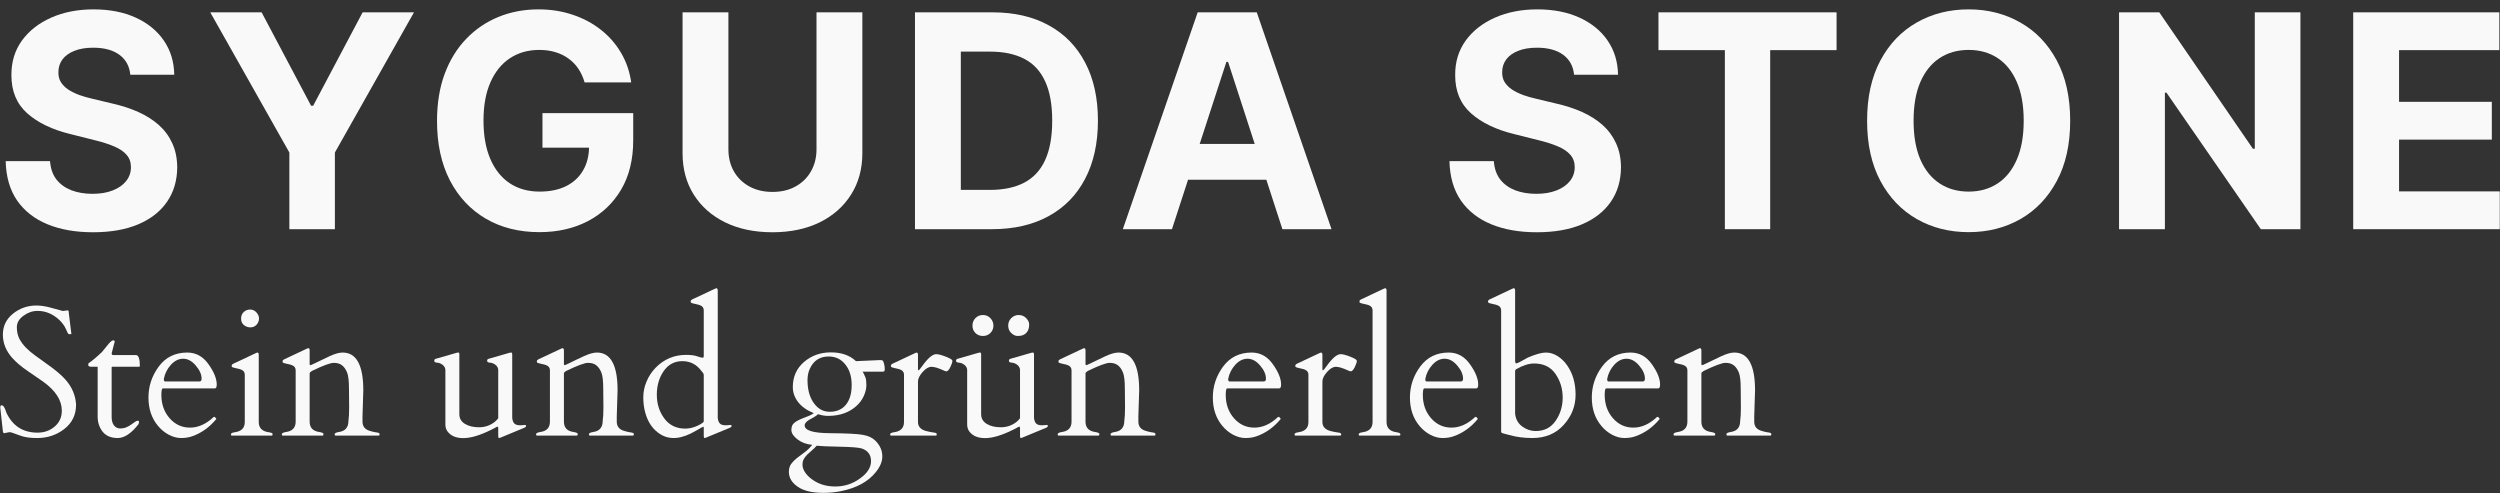
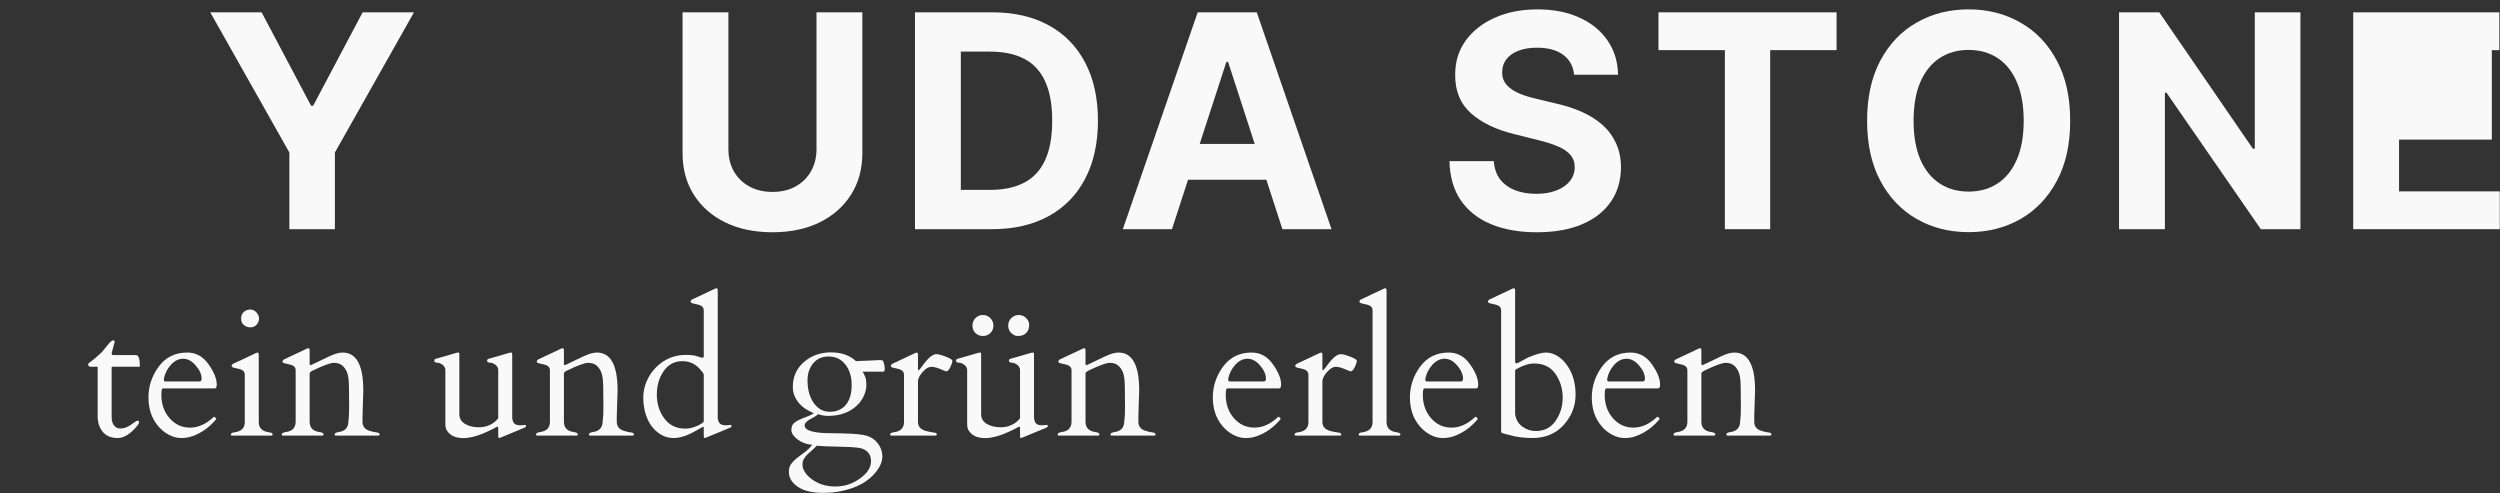
<svg xmlns="http://www.w3.org/2000/svg" width="218" height="43" viewBox="0 0 218 43" fill="none">
  <rect x="0" y="0" width="218" height="43" fill="#333333" stroke="none" />
-   <path d="M11.363 6.514C11.29 5.769 10.973 5.19 10.412 4.778C9.852 4.366 9.092 4.159 8.132 4.159C7.479 4.159 6.928 4.252 6.479 4.436C6.03 4.615 5.685 4.864 5.445 5.184C5.211 5.504 5.094 5.868 5.094 6.274C5.082 6.612 5.153 6.908 5.307 7.16C5.467 7.413 5.685 7.631 5.962 7.816C6.239 7.994 6.559 8.151 6.922 8.287C7.285 8.416 7.673 8.527 8.086 8.619L9.784 9.025C10.609 9.21 11.366 9.456 12.056 9.764C12.745 10.072 13.342 10.45 13.847 10.899C14.352 11.349 14.743 11.878 15.02 12.488C15.303 13.097 15.447 13.796 15.454 14.584C15.447 15.741 15.152 16.744 14.567 17.593C13.989 18.437 13.152 19.092 12.056 19.56C10.966 20.022 9.652 20.253 8.113 20.253C6.587 20.253 5.257 20.019 4.125 19.551C2.998 19.083 2.118 18.39 1.484 17.473C0.856 16.55 0.527 15.408 0.496 14.048H4.365C4.408 14.682 4.589 15.211 4.91 15.636C5.236 16.055 5.67 16.372 6.211 16.587C6.759 16.796 7.378 16.901 8.067 16.901C8.744 16.901 9.332 16.802 9.831 16.605C10.335 16.409 10.726 16.135 11.003 15.784C11.28 15.433 11.419 15.03 11.419 14.574C11.419 14.149 11.293 13.793 11.04 13.503C10.794 13.214 10.431 12.968 9.951 12.765C9.477 12.562 8.895 12.377 8.206 12.211L6.147 11.694C4.552 11.306 3.294 10.7 2.37 9.875C1.447 9.05 0.989 7.939 0.995 6.542C0.989 5.397 1.293 4.396 1.909 3.541C2.53 2.685 3.383 2.017 4.466 1.537C5.55 1.057 6.781 0.817 8.159 0.817C9.563 0.817 10.788 1.057 11.834 1.537C12.887 2.017 13.705 2.685 14.29 3.541C14.875 4.396 15.177 5.387 15.195 6.514H11.363Z" fill="#F9F9F9" />
  <path d="M18.335 1.076H22.813L27.125 9.219H27.309L31.621 1.076H36.099L29.202 13.3V19.985H25.232V13.3L18.335 1.076Z" fill="#F9F9F9" />
-   <path d="M50.978 7.188C50.849 6.739 50.667 6.342 50.434 5.997C50.2 5.646 49.913 5.351 49.575 5.11C49.242 4.864 48.861 4.677 48.43 4.547C48.005 4.418 47.534 4.353 47.017 4.353C46.051 4.353 45.202 4.593 44.469 5.074C43.743 5.554 43.176 6.252 42.77 7.169C42.364 8.08 42.161 9.195 42.161 10.512C42.161 11.829 42.361 12.949 42.761 13.873C43.161 14.796 43.727 15.501 44.46 15.987C45.192 16.467 46.057 16.707 47.054 16.707C47.959 16.707 48.732 16.547 49.372 16.227C50.018 15.901 50.51 15.442 50.849 14.851C51.194 14.26 51.366 13.562 51.366 12.755L52.178 12.875H47.303V9.865H55.216V12.248C55.216 13.909 54.865 15.338 54.164 16.532C53.462 17.72 52.495 18.637 51.264 19.283C50.033 19.923 48.624 20.243 47.036 20.243C45.263 20.243 43.706 19.852 42.364 19.071C41.022 18.283 39.976 17.166 39.225 15.719C38.48 14.267 38.108 12.543 38.108 10.549C38.108 9.016 38.329 7.65 38.772 6.449C39.222 5.243 39.849 4.221 40.656 3.384C41.462 2.547 42.401 1.91 43.472 1.473C44.543 1.036 45.703 0.817 46.953 0.817C48.024 0.817 49.021 0.974 49.944 1.288C50.867 1.596 51.686 2.033 52.4 2.599C53.12 3.165 53.708 3.839 54.164 4.621C54.619 5.397 54.911 6.252 55.041 7.188H50.978Z" fill="#F9F9F9" />
  <path d="M71.199 1.076H75.197V13.355C75.197 14.734 74.867 15.941 74.209 16.975C73.556 18.009 72.642 18.815 71.467 19.394C70.291 19.966 68.921 20.253 67.358 20.253C65.788 20.253 64.416 19.966 63.24 19.394C62.064 18.815 61.15 18.009 60.498 16.975C59.845 15.941 59.519 14.734 59.519 13.355V1.076H63.517V13.014C63.517 13.734 63.674 14.374 63.988 14.934C64.308 15.495 64.757 15.935 65.336 16.255C65.915 16.575 66.589 16.735 67.358 16.735C68.133 16.735 68.808 16.575 69.38 16.255C69.959 15.935 70.405 15.495 70.719 14.934C71.039 14.374 71.199 13.734 71.199 13.014V1.076Z" fill="#F9F9F9" />
  <path d="M86.489 19.985H79.786V1.076H86.544C88.447 1.076 90.084 1.454 91.456 2.211C92.829 2.962 93.885 4.043 94.623 5.452C95.368 6.862 95.74 8.548 95.74 10.512C95.74 12.481 95.368 14.174 94.623 15.59C93.885 17.006 92.823 18.092 91.438 18.849C90.059 19.606 88.41 19.985 86.489 19.985ZM83.784 16.559H86.323C87.505 16.559 88.499 16.35 89.305 15.931C90.118 15.507 90.727 14.851 91.133 13.965C91.546 13.072 91.752 11.921 91.752 10.512C91.752 9.114 91.546 7.973 91.133 7.086C90.727 6.2 90.121 5.547 89.314 5.129C88.508 4.71 87.514 4.501 86.332 4.501H83.784V16.559Z" fill="#F9F9F9" />
  <path d="M102.195 19.985H97.911L104.438 1.076H109.59L116.109 19.985H111.825L107.088 5.397H106.941L102.195 19.985ZM101.927 12.552H112.046V15.673H101.927V12.552Z" fill="#F9F9F9" />
  <path d="M137.26 6.514C137.186 5.769 136.869 5.19 136.309 4.778C135.749 4.366 134.989 4.159 134.029 4.159C133.376 4.159 132.825 4.252 132.376 4.436C131.927 4.615 131.582 4.864 131.342 5.184C131.108 5.504 130.991 5.868 130.991 6.274C130.979 6.612 131.05 6.908 131.203 7.16C131.363 7.413 131.582 7.631 131.859 7.816C132.136 7.994 132.456 8.151 132.819 8.287C133.182 8.416 133.57 8.527 133.983 8.619L135.681 9.025C136.506 9.21 137.263 9.456 137.953 9.764C138.642 10.072 139.239 10.45 139.744 10.899C140.249 11.349 140.639 11.878 140.916 12.488C141.2 13.097 141.344 13.796 141.35 14.584C141.344 15.741 141.049 16.744 140.464 17.593C139.885 18.437 139.048 19.092 137.953 19.56C136.863 20.022 135.549 20.253 134.01 20.253C132.484 20.253 131.154 20.019 130.022 19.551C128.895 19.083 128.015 18.39 127.381 17.473C126.753 16.55 126.424 15.408 126.393 14.048H130.262C130.305 14.682 130.486 15.211 130.806 15.636C131.133 16.055 131.567 16.372 132.108 16.587C132.656 16.796 133.275 16.901 133.964 16.901C134.641 16.901 135.229 16.802 135.728 16.605C136.232 16.409 136.623 16.135 136.9 15.784C137.177 15.433 137.316 15.03 137.316 14.574C137.316 14.149 137.189 13.793 136.937 13.503C136.691 13.214 136.328 12.968 135.848 12.765C135.374 12.562 134.792 12.377 134.103 12.211L132.044 11.694C130.449 11.306 129.191 10.7 128.267 9.875C127.344 9.05 126.885 7.939 126.892 6.542C126.885 5.397 127.19 4.396 127.806 3.541C128.427 2.685 129.28 2.017 130.363 1.537C131.447 1.057 132.678 0.817 134.056 0.817C135.46 0.817 136.685 1.057 137.731 1.537C138.784 2.017 139.602 2.685 140.187 3.541C140.772 4.396 141.073 5.387 141.092 6.514H137.26Z" fill="#F9F9F9" />
  <path d="M144.619 4.372V1.076H160.149V4.372H154.36V19.985H150.408V4.372H144.619Z" fill="#F9F9F9" />
  <path d="M180.52 10.53C180.52 12.592 180.129 14.347 179.347 15.793C178.572 17.239 177.513 18.344 176.171 19.108C174.835 19.865 173.334 20.243 171.665 20.243C169.985 20.243 168.477 19.862 167.141 19.098C165.806 18.335 164.75 17.23 163.974 15.784C163.199 14.337 162.811 12.586 162.811 10.53C162.811 8.468 163.199 6.714 163.974 5.267C164.75 3.821 165.806 2.719 167.141 1.962C168.477 1.199 169.985 0.817 171.665 0.817C173.334 0.817 174.835 1.199 176.171 1.962C177.513 2.719 178.572 3.821 179.347 5.267C180.129 6.714 180.52 8.468 180.52 10.53ZM176.467 10.53C176.467 9.195 176.267 8.068 175.866 7.151C175.472 6.234 174.915 5.538 174.195 5.064C173.475 4.59 172.632 4.353 171.665 4.353C170.699 4.353 169.856 4.59 169.136 5.064C168.415 5.538 167.855 6.234 167.455 7.151C167.061 8.068 166.864 9.195 166.864 10.53C166.864 11.866 167.061 12.992 167.455 13.909C167.855 14.827 168.415 15.522 169.136 15.996C169.856 16.47 170.699 16.707 171.665 16.707C172.632 16.707 173.475 16.47 174.195 15.996C174.915 15.522 175.472 14.827 175.866 13.909C176.267 12.992 176.467 11.866 176.467 10.53Z" fill="#F9F9F9" />
  <path d="M200.597 1.076V19.985H197.144L188.918 8.083H188.779V19.985H184.781V1.076H188.29L196.452 12.968H196.618V1.076H200.597Z" fill="#F9F9F9" />
-   <path d="M205.2 19.985V1.076H217.942V4.372H209.198V8.878H217.286V12.174H209.198V16.689H217.979V19.985H205.2Z" fill="#F9F9F9" />
-   <path d="M5.915 27.063C5.967 27.063 5.993 27.12 5.993 27.235L6.196 28.899C6.217 29.003 6.227 29.071 6.227 29.102C6.227 29.128 6.186 29.141 6.102 29.141C6.024 29.141 5.975 29.131 5.954 29.11C5.933 29.089 5.912 29.055 5.891 29.008C5.871 28.956 5.844 28.899 5.813 28.836C5.787 28.774 5.759 28.711 5.727 28.649C5.618 28.409 5.446 28.172 5.212 27.938C4.639 27.386 3.993 27.11 3.274 27.11C2.842 27.11 2.433 27.25 2.048 27.532C1.662 27.813 1.469 28.146 1.469 28.532C1.469 28.912 1.54 29.242 1.68 29.524C1.826 29.805 2.016 30.066 2.251 30.305C2.485 30.545 2.753 30.774 3.055 30.992C3.357 31.211 3.665 31.433 3.977 31.657C4.805 32.235 5.394 32.73 5.743 33.141C6.29 33.776 6.587 34.49 6.634 35.282C6.634 36.167 6.292 36.875 5.61 37.407C4.933 37.933 4.144 38.196 3.243 38.196C2.665 38.196 2.204 38.136 1.86 38.016C1.522 37.901 1.287 37.818 1.157 37.766C1.027 37.714 0.93 37.688 0.868 37.688C0.811 37.688 0.774 37.691 0.759 37.696L0.376 37.774C0.308 37.774 0.266 37.719 0.251 37.61C0.1 36.318 0.024 35.633 0.024 35.555C0.024 35.472 0.029 35.417 0.04 35.391C0.055 35.36 0.092 35.344 0.149 35.344C0.295 35.344 0.428 35.552 0.548 35.969C1.094 37.141 2.003 37.727 3.274 37.727C3.857 37.727 4.355 37.55 4.766 37.196C5.183 36.842 5.391 36.381 5.391 35.813C5.391 34.907 4.85 34.063 3.766 33.282C3.459 33.063 3.016 32.758 2.438 32.367C1.86 31.977 1.399 31.586 1.055 31.196C0.519 30.591 0.251 29.92 0.251 29.18C0.251 28.435 0.545 27.826 1.134 27.352C1.727 26.878 2.407 26.641 3.173 26.641C3.568 26.641 4.003 26.709 4.477 26.844C4.956 26.98 5.29 27.071 5.477 27.117L5.915 27.063Z" fill="#F9F9F9" />
+   <path d="M205.2 19.985V1.076H217.942V4.372H209.198H217.286V12.174H209.198V16.689H217.979V19.985H205.2Z" fill="#F9F9F9" />
  <path d="M9.782 31.977C9.751 31.977 9.735 32 9.735 32.047V36.36C9.735 36.672 9.803 36.917 9.938 37.094C10.079 37.271 10.256 37.36 10.47 37.36C10.683 37.36 10.868 37.326 11.024 37.258C11.186 37.185 11.324 37.107 11.438 37.024C11.558 36.941 11.665 36.865 11.758 36.797C11.852 36.724 11.936 36.688 12.008 36.688C12.082 36.688 12.118 36.706 12.118 36.742C12.118 36.867 12.105 36.948 12.079 36.985C11.454 37.792 10.85 38.196 10.266 38.196C9.688 38.196 9.251 38.013 8.954 37.649C8.662 37.279 8.516 36.839 8.516 36.328V31.977H7.93C7.785 31.977 7.706 31.93 7.696 31.836C7.691 31.742 7.706 31.683 7.743 31.657C8.019 31.48 8.399 31.162 8.884 30.703C8.936 30.646 9.006 30.56 9.094 30.446C9.183 30.331 9.311 30.175 9.477 29.977C9.649 29.779 9.779 29.68 9.868 29.68C9.956 29.68 10.001 29.716 10.001 29.789C10.001 29.8 9.912 30.141 9.735 30.813C9.735 30.907 9.777 30.956 9.86 30.961H11.852C12.082 30.961 12.196 31.284 12.196 31.93C12.196 31.961 12.175 31.977 12.133 31.977H9.782Z" fill="#F9F9F9" />
  <path d="M14.204 33.867C14.115 33.867 14.071 34.058 14.071 34.438C14.071 35.245 14.311 35.922 14.79 36.469C15.269 37.016 15.863 37.289 16.571 37.289C17.285 37.289 17.97 36.982 18.626 36.367C18.636 36.357 18.649 36.352 18.665 36.352H18.704C18.735 36.352 18.764 36.378 18.79 36.43C18.821 36.477 18.85 36.508 18.876 36.524C18.272 37.258 17.561 37.766 16.743 38.047C16.462 38.146 16.144 38.196 15.79 38.196C15.436 38.196 15.076 38.099 14.712 37.907C14.347 37.709 14.035 37.451 13.774 37.133C13.222 36.472 12.946 35.649 12.946 34.664C12.946 33.675 13.245 32.774 13.845 31.961C14.449 31.149 15.277 30.742 16.329 30.742C17.084 30.742 17.701 31.081 18.18 31.758C18.66 32.43 18.899 33.021 18.899 33.532C18.899 33.756 18.845 33.867 18.735 33.867H14.204ZM14.29 33.117C14.29 33.217 14.337 33.266 14.43 33.266H17.376C17.511 33.266 17.579 33.185 17.579 33.024C17.579 32.649 17.41 32.266 17.071 31.875C16.738 31.48 16.37 31.282 15.97 31.282C15.579 31.282 15.222 31.459 14.899 31.813C14.582 32.167 14.378 32.571 14.29 33.024V33.117Z" fill="#F9F9F9" />
  <path d="M20.212 37.985C20.16 37.974 20.134 37.938 20.134 37.875C20.134 37.782 20.256 37.719 20.501 37.688C21.063 37.605 21.345 37.308 21.345 36.797V32.664C21.345 32.446 21.225 32.295 20.985 32.211C20.881 32.175 20.769 32.146 20.649 32.125C20.529 32.099 20.433 32.076 20.36 32.055C20.292 32.034 20.248 32.016 20.227 32C20.212 31.98 20.204 31.941 20.204 31.883C20.204 31.821 20.243 31.769 20.321 31.727L22.313 30.789C22.376 30.758 22.415 30.742 22.43 30.742C22.519 30.742 22.563 30.805 22.563 30.93V36.797C22.563 37.308 22.845 37.605 23.407 37.688C23.652 37.719 23.774 37.774 23.774 37.852C23.774 37.93 23.748 37.974 23.696 37.985H20.212ZM21.837 28.547C21.623 28.547 21.433 28.48 21.266 28.344C21.105 28.209 21.024 28.021 21.024 27.782C21.024 27.537 21.102 27.344 21.259 27.203C21.415 27.063 21.6 26.992 21.813 26.992C22.032 26.992 22.214 27.076 22.36 27.242C22.511 27.409 22.587 27.589 22.587 27.782C22.587 27.974 22.516 28.151 22.376 28.313C22.235 28.469 22.055 28.547 21.837 28.547Z" fill="#F9F9F9" />
  <path d="M30.446 35.524L30.43 33.875C30.43 33.203 30.373 32.732 30.259 32.461C30.144 32.191 29.998 31.987 29.821 31.852C29.644 31.711 29.404 31.641 29.102 31.641C28.805 31.641 28.173 31.875 27.204 32.344C27.074 32.422 27.006 32.495 27.001 32.563V36.766C27.001 37.292 27.282 37.594 27.845 37.672C28.089 37.709 28.212 37.769 28.212 37.852C28.212 37.93 28.186 37.974 28.134 37.985H24.649C24.597 37.974 24.571 37.938 24.571 37.875C24.571 37.776 24.693 37.709 24.938 37.672C25.501 37.594 25.782 37.292 25.782 36.766V32.282C25.782 32.063 25.662 31.912 25.423 31.828C25.318 31.792 25.206 31.763 25.087 31.742C24.967 31.716 24.87 31.693 24.798 31.672C24.73 31.651 24.686 31.633 24.665 31.617C24.649 31.597 24.641 31.558 24.641 31.5C24.641 31.438 24.68 31.386 24.759 31.344L26.751 30.407C26.813 30.375 26.852 30.36 26.868 30.36C26.956 30.36 27.001 30.422 27.001 30.547V31.766C27.016 31.818 27.037 31.844 27.063 31.844C27.095 31.844 27.206 31.797 27.399 31.703C27.847 31.48 28.298 31.263 28.751 31.055C29.204 30.847 29.579 30.742 29.876 30.742C31.079 30.742 31.68 31.839 31.68 34.032L31.61 36.313V36.766C31.61 37.172 31.813 37.438 32.219 37.563C32.391 37.62 32.555 37.662 32.712 37.688C32.873 37.709 32.977 37.73 33.024 37.75C33.076 37.771 33.102 37.813 33.102 37.875C33.102 37.938 33.076 37.974 33.024 37.985H29.259C29.206 37.974 29.18 37.938 29.18 37.875C29.18 37.776 29.303 37.709 29.548 37.672C30.105 37.594 30.384 37.271 30.384 36.703C30.425 36.443 30.446 36.05 30.446 35.524Z" fill="#F9F9F9" />
  <path d="M43.446 37.297C43.42 37.209 43.386 37.18 43.344 37.211C43.303 37.237 43.133 37.326 42.837 37.477C41.863 37.961 41.05 38.203 40.399 38.203C39.748 38.203 39.279 37.995 38.993 37.578C38.889 37.422 38.837 37.23 38.837 37V32.235C38.821 32.084 38.753 31.953 38.633 31.844C38.472 31.709 38.303 31.636 38.126 31.625C37.954 31.615 37.868 31.563 37.868 31.469C37.868 31.37 37.91 31.31 37.993 31.289L39.782 30.774C39.844 30.753 39.904 30.742 39.962 30.742C40.024 30.742 40.055 30.787 40.055 30.875V36.117C40.055 36.482 40.217 36.763 40.54 36.961C40.863 37.159 41.274 37.258 41.774 37.258C42.279 37.258 42.733 37.105 43.133 36.797C43.258 36.698 43.363 36.589 43.446 36.469V32.235C43.43 32.084 43.363 31.953 43.243 31.844C43.081 31.709 42.912 31.636 42.735 31.625C42.563 31.615 42.477 31.563 42.477 31.469C42.477 31.37 42.519 31.31 42.602 31.289L44.391 30.774C44.454 30.753 44.514 30.742 44.571 30.742C44.633 30.742 44.665 30.795 44.665 30.899V36.446C44.691 36.675 44.756 36.839 44.86 36.938C44.964 37.037 45.133 37.086 45.368 37.086L45.821 37.055C45.852 37.055 45.868 37.086 45.868 37.149C45.868 37.206 45.829 37.253 45.751 37.289L43.673 38.149C43.61 38.18 43.555 38.196 43.508 38.196C43.467 38.196 43.446 38.131 43.446 38V37.297Z" fill="#F9F9F9" />
  <path d="M52.618 35.524L52.602 33.875C52.602 33.203 52.545 32.732 52.43 32.461C52.316 32.191 52.17 31.987 51.993 31.852C51.816 31.711 51.576 31.641 51.274 31.641C50.977 31.641 50.344 31.875 49.376 32.344C49.245 32.422 49.178 32.495 49.173 32.563V36.766C49.173 37.292 49.454 37.594 50.016 37.672C50.261 37.709 50.383 37.769 50.383 37.852C50.383 37.93 50.358 37.974 50.305 37.985H46.821C46.769 37.974 46.743 37.938 46.743 37.875C46.743 37.776 46.865 37.709 47.11 37.672C47.673 37.594 47.954 37.292 47.954 36.766V32.282C47.954 32.063 47.834 31.912 47.594 31.828C47.49 31.792 47.378 31.763 47.258 31.742C47.139 31.716 47.042 31.693 46.969 31.672C46.902 31.651 46.858 31.633 46.837 31.617C46.821 31.597 46.813 31.558 46.813 31.5C46.813 31.438 46.852 31.386 46.93 31.344L48.923 30.407C48.985 30.375 49.024 30.36 49.04 30.36C49.128 30.36 49.173 30.422 49.173 30.547V31.766C49.188 31.818 49.209 31.844 49.235 31.844C49.266 31.844 49.378 31.797 49.571 31.703C50.019 31.48 50.469 31.263 50.923 31.055C51.376 30.847 51.751 30.742 52.048 30.742C53.251 30.742 53.852 31.839 53.852 34.032L53.782 36.313V36.766C53.782 37.172 53.985 37.438 54.391 37.563C54.563 37.62 54.727 37.662 54.883 37.688C55.045 37.709 55.149 37.73 55.196 37.75C55.248 37.771 55.274 37.813 55.274 37.875C55.274 37.938 55.248 37.974 55.196 37.985H51.43C51.378 37.974 51.352 37.938 51.352 37.875C51.352 37.776 51.475 37.709 51.719 37.672C52.277 37.594 52.555 37.271 52.555 36.703C52.597 36.443 52.618 36.05 52.618 35.524Z" fill="#F9F9F9" />
  <path d="M60.798 31.071C61.027 31.149 61.167 31.188 61.219 31.188C61.272 31.188 61.303 31.188 61.313 31.188C61.329 31.183 61.347 31.149 61.368 31.086V27.055C61.368 26.836 61.248 26.685 61.008 26.602C60.904 26.566 60.792 26.537 60.673 26.516C60.553 26.49 60.456 26.466 60.383 26.446C60.316 26.425 60.272 26.407 60.251 26.391C60.235 26.37 60.227 26.331 60.227 26.274C60.227 26.211 60.266 26.159 60.344 26.117L62.337 25.18C62.399 25.149 62.438 25.133 62.454 25.133C62.542 25.133 62.587 25.196 62.587 25.321V36.446C62.613 36.675 62.678 36.839 62.782 36.938C62.886 37.037 63.055 37.086 63.29 37.086L63.743 37.055C63.774 37.055 63.79 37.086 63.79 37.149C63.79 37.206 63.751 37.253 63.673 37.289L61.594 38.149C61.532 38.18 61.477 38.196 61.43 38.196C61.389 38.196 61.368 38.131 61.368 38V37.289C61.368 37.237 61.355 37.211 61.329 37.211C61.292 37.211 61.076 37.328 60.68 37.563C59.467 38.282 58.443 38.388 57.61 37.883C56.943 37.477 56.493 36.834 56.258 35.953C56.149 35.542 56.094 35.107 56.094 34.649C56.094 34.185 56.188 33.727 56.376 33.274C56.568 32.816 56.831 32.414 57.165 32.071C57.899 31.321 58.785 30.946 59.821 30.946C60.243 30.946 60.568 30.987 60.798 31.071ZM57.274 34.422C57.274 35.209 57.493 35.899 57.93 36.492C58.368 37.081 58.977 37.375 59.758 37.375C60.102 37.375 60.456 37.292 60.821 37.125C61.186 36.953 61.368 36.823 61.368 36.735V32.703C61.368 32.605 61.3 32.487 61.165 32.352C60.748 31.779 60.193 31.492 59.501 31.492C58.813 31.492 58.269 31.784 57.868 32.367C57.472 32.946 57.274 33.631 57.274 34.422Z" fill="#F9F9F9" />
  <path d="M74.641 31.492C74.641 31.492 75.339 31.461 76.735 31.399C76.855 31.399 76.933 31.412 76.969 31.438C77.006 31.464 77.045 31.555 77.087 31.711C77.128 31.862 77.149 32.006 77.149 32.141C77.149 32.276 77.136 32.355 77.11 32.375C77.084 32.396 77.032 32.407 76.954 32.407H75.219C75.251 32.464 75.285 32.524 75.321 32.586C75.358 32.649 75.404 32.753 75.462 32.899C75.519 33.045 75.548 33.271 75.548 33.578C75.548 33.881 75.472 34.198 75.321 34.532C75.175 34.86 74.959 35.151 74.673 35.407C74.037 35.98 73.214 36.266 72.204 36.266C71.938 36.266 71.647 36.217 71.329 36.117C71.251 36.201 71.147 36.279 71.016 36.352C70.886 36.42 70.758 36.49 70.633 36.563C70.321 36.74 70.165 36.917 70.165 37.094C70.165 37.537 70.899 37.763 72.368 37.774C73.837 37.784 74.8 37.834 75.258 37.922C75.722 38.006 76.082 38.175 76.337 38.43C76.738 38.831 76.938 39.289 76.938 39.805C76.938 40.248 76.748 40.703 76.368 41.172C75.707 42 74.696 42.552 73.337 42.828C72.852 42.927 72.339 42.977 71.798 42.977C70.813 42.977 70.066 42.797 69.555 42.438C69.045 42.084 68.79 41.654 68.79 41.149C68.79 40.873 68.855 40.644 68.985 40.461C69.115 40.284 69.279 40.115 69.477 39.953C69.68 39.797 69.902 39.631 70.141 39.453C70.381 39.282 70.61 39.06 70.829 38.789C70.329 38.748 69.899 38.589 69.54 38.313C69.186 38.037 69.008 37.766 69.008 37.5C69.008 37.235 69.079 37.039 69.219 36.914C69.36 36.784 69.532 36.675 69.735 36.586C69.938 36.492 70.152 36.407 70.376 36.328C70.6 36.25 70.795 36.149 70.962 36.024C70.378 35.795 69.928 35.48 69.61 35.078C69.292 34.672 69.133 34.23 69.133 33.75C69.133 32.86 69.457 32.133 70.102 31.571C70.753 31.008 71.537 30.727 72.454 30.727C73.371 30.727 74.1 30.982 74.641 31.492ZM70.391 39.641C70.272 39.761 70.173 39.888 70.094 40.024C70.016 40.159 69.977 40.328 69.977 40.532C69.977 40.74 70.05 40.956 70.196 41.18C70.347 41.409 70.55 41.615 70.805 41.797C71.368 42.214 72.045 42.422 72.837 42.422C73.628 42.422 74.344 42.191 74.985 41.727C75.631 41.269 75.954 40.763 75.954 40.211C75.954 39.664 75.688 39.297 75.157 39.11C74.907 39.026 74.264 38.974 73.227 38.953C72.191 38.933 71.519 38.904 71.212 38.867C71.076 39.024 70.936 39.162 70.79 39.282C70.649 39.401 70.516 39.521 70.391 39.641ZM74.266 33.571C74.266 32.836 74.082 32.24 73.712 31.782C73.347 31.318 72.863 31.086 72.258 31.086C71.477 31.086 70.925 31.453 70.602 32.188C70.477 32.469 70.415 32.792 70.415 33.157C70.415 33.901 70.568 34.521 70.876 35.016C71.251 35.61 71.743 35.907 72.352 35.907C72.962 35.907 73.433 35.701 73.766 35.289C74.1 34.878 74.266 34.305 74.266 33.571Z" fill="#F9F9F9" />
  <path d="M82.508 32.383C82.446 32.373 82.355 32.339 82.235 32.282C81.803 32.084 81.464 31.985 81.219 31.985C80.975 31.985 80.717 32.138 80.446 32.446C80.18 32.748 80.048 33.021 80.048 33.266V36.797C80.048 37.188 80.274 37.448 80.727 37.578C80.925 37.631 81.11 37.67 81.282 37.696C81.454 37.717 81.563 37.737 81.61 37.758C81.662 37.779 81.688 37.821 81.688 37.883C81.688 37.941 81.662 37.974 81.61 37.985H77.696C77.644 37.974 77.618 37.938 77.618 37.875C77.618 37.782 77.74 37.719 77.985 37.688C78.548 37.605 78.829 37.308 78.829 36.797V32.664C78.829 32.446 78.709 32.295 78.469 32.211C78.365 32.175 78.253 32.146 78.133 32.125C78.014 32.099 77.917 32.076 77.844 32.055C77.777 32.034 77.733 32.016 77.712 32C77.696 31.98 77.688 31.941 77.688 31.883C77.688 31.821 77.727 31.769 77.805 31.727L79.798 30.789C79.86 30.758 79.899 30.742 79.915 30.742C80.003 30.742 80.048 30.805 80.048 30.93V32.196C80.048 32.258 80.063 32.289 80.094 32.289C80.136 32.289 80.243 32.167 80.415 31.922C80.91 31.23 81.318 30.883 81.641 30.883C81.824 30.883 82.102 30.956 82.477 31.102C82.858 31.248 83.048 31.37 83.048 31.469C83.048 31.589 82.988 31.771 82.868 32.016C82.748 32.261 82.628 32.383 82.508 32.383Z" fill="#F9F9F9" />
  <path d="M88.946 37.297C88.92 37.209 88.886 37.18 88.844 37.211C88.803 37.237 88.633 37.326 88.337 37.477C87.363 37.961 86.55 38.203 85.899 38.203C85.248 38.203 84.779 37.995 84.493 37.578C84.389 37.422 84.337 37.23 84.337 37V32.235C84.321 32.084 84.253 31.953 84.133 31.844C83.972 31.709 83.803 31.636 83.626 31.625C83.454 31.615 83.368 31.563 83.368 31.469C83.368 31.37 83.41 31.31 83.493 31.289L85.282 30.774C85.344 30.753 85.404 30.742 85.462 30.742C85.524 30.742 85.555 30.787 85.555 30.875V36.117C85.555 36.482 85.717 36.763 86.04 36.961C86.363 37.159 86.774 37.258 87.274 37.258C87.779 37.258 88.233 37.105 88.633 36.797C88.758 36.698 88.863 36.589 88.946 36.469V32.235C88.93 32.084 88.863 31.953 88.743 31.844C88.582 31.709 88.412 31.636 88.235 31.625C88.063 31.615 87.977 31.563 87.977 31.469C87.977 31.37 88.019 31.31 88.102 31.289L89.891 30.774C89.954 30.753 90.014 30.742 90.071 30.742C90.133 30.742 90.165 30.795 90.165 30.899V36.446C90.191 36.675 90.256 36.839 90.36 36.938C90.464 37.037 90.633 37.086 90.868 37.086L91.321 37.055C91.352 37.055 91.368 37.086 91.368 37.149C91.368 37.206 91.329 37.253 91.251 37.289L89.173 38.149C89.11 38.18 89.055 38.196 89.008 38.196C88.967 38.196 88.946 38.131 88.946 38V37.297ZM89.743 28.297C89.743 28.761 89.561 29.071 89.196 29.227C89.082 29.274 88.928 29.297 88.735 29.297C88.548 29.297 88.363 29.211 88.18 29.039C88.003 28.867 87.915 28.654 87.915 28.399C87.915 28.138 88.003 27.92 88.18 27.742C88.363 27.56 88.579 27.469 88.829 27.469C89.084 27.469 89.3 27.558 89.477 27.735C89.654 27.912 89.743 28.099 89.743 28.297ZM85.712 29.297C85.451 29.297 85.233 29.211 85.055 29.039C84.883 28.862 84.798 28.649 84.798 28.399C84.798 28.144 84.883 27.925 85.055 27.742C85.233 27.56 85.451 27.469 85.712 27.469C85.972 27.469 86.188 27.56 86.36 27.742C86.537 27.925 86.626 28.144 86.626 28.399C86.626 28.649 86.537 28.862 86.36 29.039C86.188 29.211 85.972 29.297 85.712 29.297Z" fill="#F9F9F9" />
  <path d="M98.102 35.524L98.087 33.875C98.087 33.203 98.029 32.732 97.915 32.461C97.8 32.191 97.654 31.987 97.477 31.852C97.3 31.711 97.061 31.641 96.758 31.641C96.462 31.641 95.829 31.875 94.86 32.344C94.73 32.422 94.662 32.495 94.657 32.563V36.766C94.657 37.292 94.938 37.594 95.501 37.672C95.746 37.709 95.868 37.769 95.868 37.852C95.868 37.93 95.842 37.974 95.79 37.985H92.305C92.253 37.974 92.227 37.938 92.227 37.875C92.227 37.776 92.35 37.709 92.594 37.672C93.157 37.594 93.438 37.292 93.438 36.766V32.282C93.438 32.063 93.318 31.912 93.079 31.828C92.975 31.792 92.863 31.763 92.743 31.742C92.623 31.716 92.527 31.693 92.454 31.672C92.386 31.651 92.342 31.633 92.321 31.617C92.305 31.597 92.298 31.558 92.298 31.5C92.298 31.438 92.337 31.386 92.415 31.344L94.407 30.407C94.469 30.375 94.508 30.36 94.524 30.36C94.613 30.36 94.657 30.422 94.657 30.547V31.766C94.673 31.818 94.693 31.844 94.719 31.844C94.751 31.844 94.863 31.797 95.055 31.703C95.503 31.48 95.954 31.263 96.407 31.055C96.86 30.847 97.235 30.742 97.532 30.742C98.735 30.742 99.337 31.839 99.337 34.032L99.266 36.313V36.766C99.266 37.172 99.469 37.438 99.876 37.563C100.048 37.62 100.212 37.662 100.368 37.688C100.529 37.709 100.634 37.73 100.68 37.75C100.733 37.771 100.759 37.813 100.759 37.875C100.759 37.938 100.733 37.974 100.68 37.985H96.915C96.863 37.974 96.837 37.938 96.837 37.875C96.837 37.776 96.959 37.709 97.204 37.672C97.761 37.594 98.04 37.271 98.04 36.703C98.082 36.443 98.102 36.05 98.102 35.524Z" fill="#F9F9F9" />
  <path d="M107.016 33.867C106.928 33.867 106.884 34.058 106.884 34.438C106.884 35.245 107.123 35.922 107.602 36.469C108.081 37.016 108.675 37.289 109.384 37.289C110.097 37.289 110.782 36.982 111.438 36.367C111.449 36.357 111.462 36.352 111.477 36.352H111.516C111.548 36.352 111.576 36.378 111.602 36.43C111.634 36.477 111.662 36.508 111.688 36.524C111.084 37.258 110.373 37.766 109.555 38.047C109.274 38.146 108.956 38.196 108.602 38.196C108.248 38.196 107.889 38.099 107.524 37.907C107.16 37.709 106.847 37.451 106.587 37.133C106.035 36.472 105.759 35.649 105.759 34.664C105.759 33.675 106.058 32.774 106.657 31.961C107.261 31.149 108.089 30.742 109.141 30.742C109.897 30.742 110.514 31.081 110.993 31.758C111.472 32.43 111.712 33.021 111.712 33.532C111.712 33.756 111.657 33.867 111.548 33.867H107.016ZM107.102 33.117C107.102 33.217 107.149 33.266 107.243 33.266H110.188C110.324 33.266 110.391 33.185 110.391 33.024C110.391 32.649 110.222 32.266 109.884 31.875C109.55 31.48 109.183 31.282 108.782 31.282C108.391 31.282 108.035 31.459 107.712 31.813C107.394 32.167 107.191 32.571 107.102 33.024V33.117Z" fill="#F9F9F9" />
  <path d="M117.774 32.383C117.712 32.373 117.621 32.339 117.501 32.282C117.068 32.084 116.73 31.985 116.485 31.985C116.24 31.985 115.983 32.138 115.712 32.446C115.446 32.748 115.313 33.021 115.313 33.266V36.797C115.313 37.188 115.54 37.448 115.993 37.578C116.191 37.631 116.376 37.67 116.548 37.696C116.719 37.717 116.829 37.737 116.876 37.758C116.928 37.779 116.954 37.821 116.954 37.883C116.954 37.941 116.928 37.974 116.876 37.985H112.962C112.91 37.974 112.884 37.938 112.884 37.875C112.884 37.782 113.006 37.719 113.251 37.688C113.813 37.605 114.094 37.308 114.094 36.797V32.664C114.094 32.446 113.975 32.295 113.735 32.211C113.631 32.175 113.519 32.146 113.399 32.125C113.279 32.099 113.183 32.076 113.11 32.055C113.042 32.034 112.998 32.016 112.977 32C112.962 31.98 112.954 31.941 112.954 31.883C112.954 31.821 112.993 31.769 113.071 31.727L115.063 30.789C115.126 30.758 115.165 30.742 115.18 30.742C115.269 30.742 115.313 30.805 115.313 30.93V32.196C115.313 32.258 115.329 32.289 115.36 32.289C115.402 32.289 115.509 32.167 115.68 31.922C116.175 31.23 116.584 30.883 116.907 30.883C117.089 30.883 117.368 30.956 117.743 31.102C118.123 31.248 118.313 31.37 118.313 31.469C118.313 31.589 118.253 31.771 118.134 32.016C118.014 32.261 117.894 32.383 117.774 32.383Z" fill="#F9F9F9" />
  <path d="M121.751 37.688C121.996 37.719 122.118 37.782 122.118 37.875C122.118 37.938 122.092 37.974 122.04 37.985H118.555C118.503 37.974 118.477 37.938 118.477 37.875C118.477 37.782 118.6 37.719 118.844 37.688C119.407 37.605 119.688 37.308 119.688 36.797V27.055C119.688 26.836 119.568 26.685 119.329 26.602C119.225 26.566 119.113 26.537 118.993 26.516C118.873 26.49 118.777 26.466 118.704 26.446C118.636 26.425 118.592 26.407 118.571 26.391C118.555 26.37 118.548 26.331 118.548 26.274C118.548 26.211 118.587 26.159 118.665 26.117L120.657 25.18C120.719 25.149 120.759 25.133 120.774 25.133C120.863 25.133 120.907 25.196 120.907 25.321V36.797C120.907 37.308 121.188 37.605 121.751 37.688Z" fill="#F9F9F9" />
  <path d="M124.204 33.867C124.115 33.867 124.071 34.058 124.071 34.438C124.071 35.245 124.311 35.922 124.79 36.469C125.269 37.016 125.863 37.289 126.571 37.289C127.285 37.289 127.969 36.982 128.626 36.367C128.636 36.357 128.649 36.352 128.665 36.352H128.704C128.735 36.352 128.764 36.378 128.79 36.43C128.821 36.477 128.85 36.508 128.876 36.524C128.272 37.258 127.561 37.766 126.743 38.047C126.462 38.146 126.144 38.196 125.79 38.196C125.436 38.196 125.076 38.099 124.712 37.907C124.347 37.709 124.035 37.451 123.774 37.133C123.222 36.472 122.946 35.649 122.946 34.664C122.946 33.675 123.246 32.774 123.844 31.961C124.449 31.149 125.277 30.742 126.329 30.742C127.084 30.742 127.701 31.081 128.18 31.758C128.66 32.43 128.899 33.021 128.899 33.532C128.899 33.756 128.844 33.867 128.735 33.867H124.204ZM124.29 33.117C124.29 33.217 124.337 33.266 124.43 33.266H127.376C127.511 33.266 127.579 33.185 127.579 33.024C127.579 32.649 127.41 32.266 127.071 31.875C126.738 31.48 126.371 31.282 125.969 31.282C125.579 31.282 125.222 31.459 124.899 31.813C124.581 32.167 124.378 32.571 124.29 33.024V33.117Z" fill="#F9F9F9" />
  <path d="M132.118 31.446C132.118 31.607 132.154 31.688 132.227 31.688C132.305 31.688 132.639 31.519 133.227 31.18C133.915 30.888 134.438 30.742 134.798 30.742C135.157 30.742 135.501 30.847 135.829 31.055C136.157 31.263 136.436 31.537 136.665 31.875C137.149 32.573 137.391 33.42 137.391 34.414C137.391 35.409 137.045 36.289 136.352 37.055C135.665 37.816 134.756 38.196 133.626 38.196C132.891 38.196 132.214 38.107 131.594 37.93C131.412 37.878 131.256 37.836 131.126 37.805C131.001 37.774 130.93 37.742 130.915 37.711C130.904 37.675 130.899 37.633 130.899 37.586V27.055C130.899 26.836 130.779 26.685 130.54 26.602C130.436 26.566 130.324 26.537 130.204 26.516C130.084 26.49 129.988 26.466 129.915 26.446C129.847 26.425 129.803 26.407 129.782 26.391C129.766 26.37 129.759 26.331 129.759 26.274C129.759 26.211 129.798 26.159 129.876 26.117L131.868 25.18C131.93 25.149 131.969 25.133 131.985 25.133C132.074 25.133 132.118 25.196 132.118 25.321V31.446ZM133.774 31.696C133.311 31.696 132.79 31.862 132.212 32.196C132.149 32.232 132.118 32.295 132.118 32.383V36.078C132.17 36.552 132.376 36.922 132.735 37.188C133.094 37.453 133.488 37.586 133.915 37.586C134.665 37.586 135.243 37.289 135.649 36.696C136.061 36.102 136.266 35.425 136.266 34.664C136.266 33.904 136.058 33.219 135.641 32.61C135.225 32 134.602 31.696 133.774 31.696Z" fill="#F9F9F9" />
  <path d="M140.063 33.867C139.975 33.867 139.93 34.058 139.93 34.438C139.93 35.245 140.17 35.922 140.649 36.469C141.128 37.016 141.722 37.289 142.43 37.289C143.144 37.289 143.829 36.982 144.485 36.367C144.496 36.357 144.509 36.352 144.524 36.352H144.563C144.594 36.352 144.623 36.378 144.649 36.43C144.68 36.477 144.709 36.508 144.735 36.524C144.131 37.258 143.42 37.766 142.602 38.047C142.321 38.146 142.003 38.196 141.649 38.196C141.295 38.196 140.936 38.099 140.571 37.907C140.206 37.709 139.894 37.451 139.634 37.133C139.081 36.472 138.805 35.649 138.805 34.664C138.805 33.675 139.105 32.774 139.704 31.961C140.308 31.149 141.136 30.742 142.188 30.742C142.943 30.742 143.561 31.081 144.04 31.758C144.519 32.43 144.759 33.021 144.759 33.532C144.759 33.756 144.704 33.867 144.594 33.867H140.063ZM140.149 33.117C140.149 33.217 140.196 33.266 140.29 33.266H143.235C143.371 33.266 143.438 33.185 143.438 33.024C143.438 32.649 143.269 32.266 142.93 31.875C142.597 31.48 142.23 31.282 141.829 31.282C141.438 31.282 141.081 31.459 140.759 31.813C140.441 32.167 140.238 32.571 140.149 33.024V33.117Z" fill="#F9F9F9" />
  <path d="M151.805 35.524L151.79 33.875C151.79 33.203 151.733 32.732 151.618 32.461C151.503 32.191 151.358 31.987 151.18 31.852C151.003 31.711 150.764 31.641 150.462 31.641C150.165 31.641 149.532 31.875 148.563 32.344C148.433 32.422 148.365 32.495 148.36 32.563V36.766C148.36 37.292 148.641 37.594 149.204 37.672C149.449 37.709 149.571 37.769 149.571 37.852C149.571 37.93 149.545 37.974 149.493 37.985H146.009C145.956 37.974 145.93 37.938 145.93 37.875C145.93 37.776 146.053 37.709 146.298 37.672C146.86 37.594 147.141 37.292 147.141 36.766V32.282C147.141 32.063 147.022 31.912 146.782 31.828C146.678 31.792 146.566 31.763 146.446 31.742C146.326 31.716 146.23 31.693 146.157 31.672C146.089 31.651 146.045 31.633 146.024 31.617C146.009 31.597 146.001 31.558 146.001 31.5C146.001 31.438 146.04 31.386 146.118 31.344L148.11 30.407C148.173 30.375 148.212 30.36 148.227 30.36C148.316 30.36 148.36 30.422 148.36 30.547V31.766C148.376 31.818 148.397 31.844 148.423 31.844C148.454 31.844 148.566 31.797 148.759 31.703C149.206 31.48 149.657 31.263 150.11 31.055C150.563 30.847 150.938 30.742 151.235 30.742C152.438 30.742 153.04 31.839 153.04 34.032L152.969 36.313V36.766C152.969 37.172 153.173 37.438 153.579 37.563C153.751 37.62 153.915 37.662 154.071 37.688C154.233 37.709 154.337 37.73 154.384 37.75C154.436 37.771 154.462 37.813 154.462 37.875C154.462 37.938 154.436 37.974 154.384 37.985H150.618C150.566 37.974 150.54 37.938 150.54 37.875C150.54 37.776 150.662 37.709 150.907 37.672C151.464 37.594 151.743 37.271 151.743 36.703C151.785 36.443 151.805 36.05 151.805 35.524Z" fill="#F9F9F9" />
</svg>